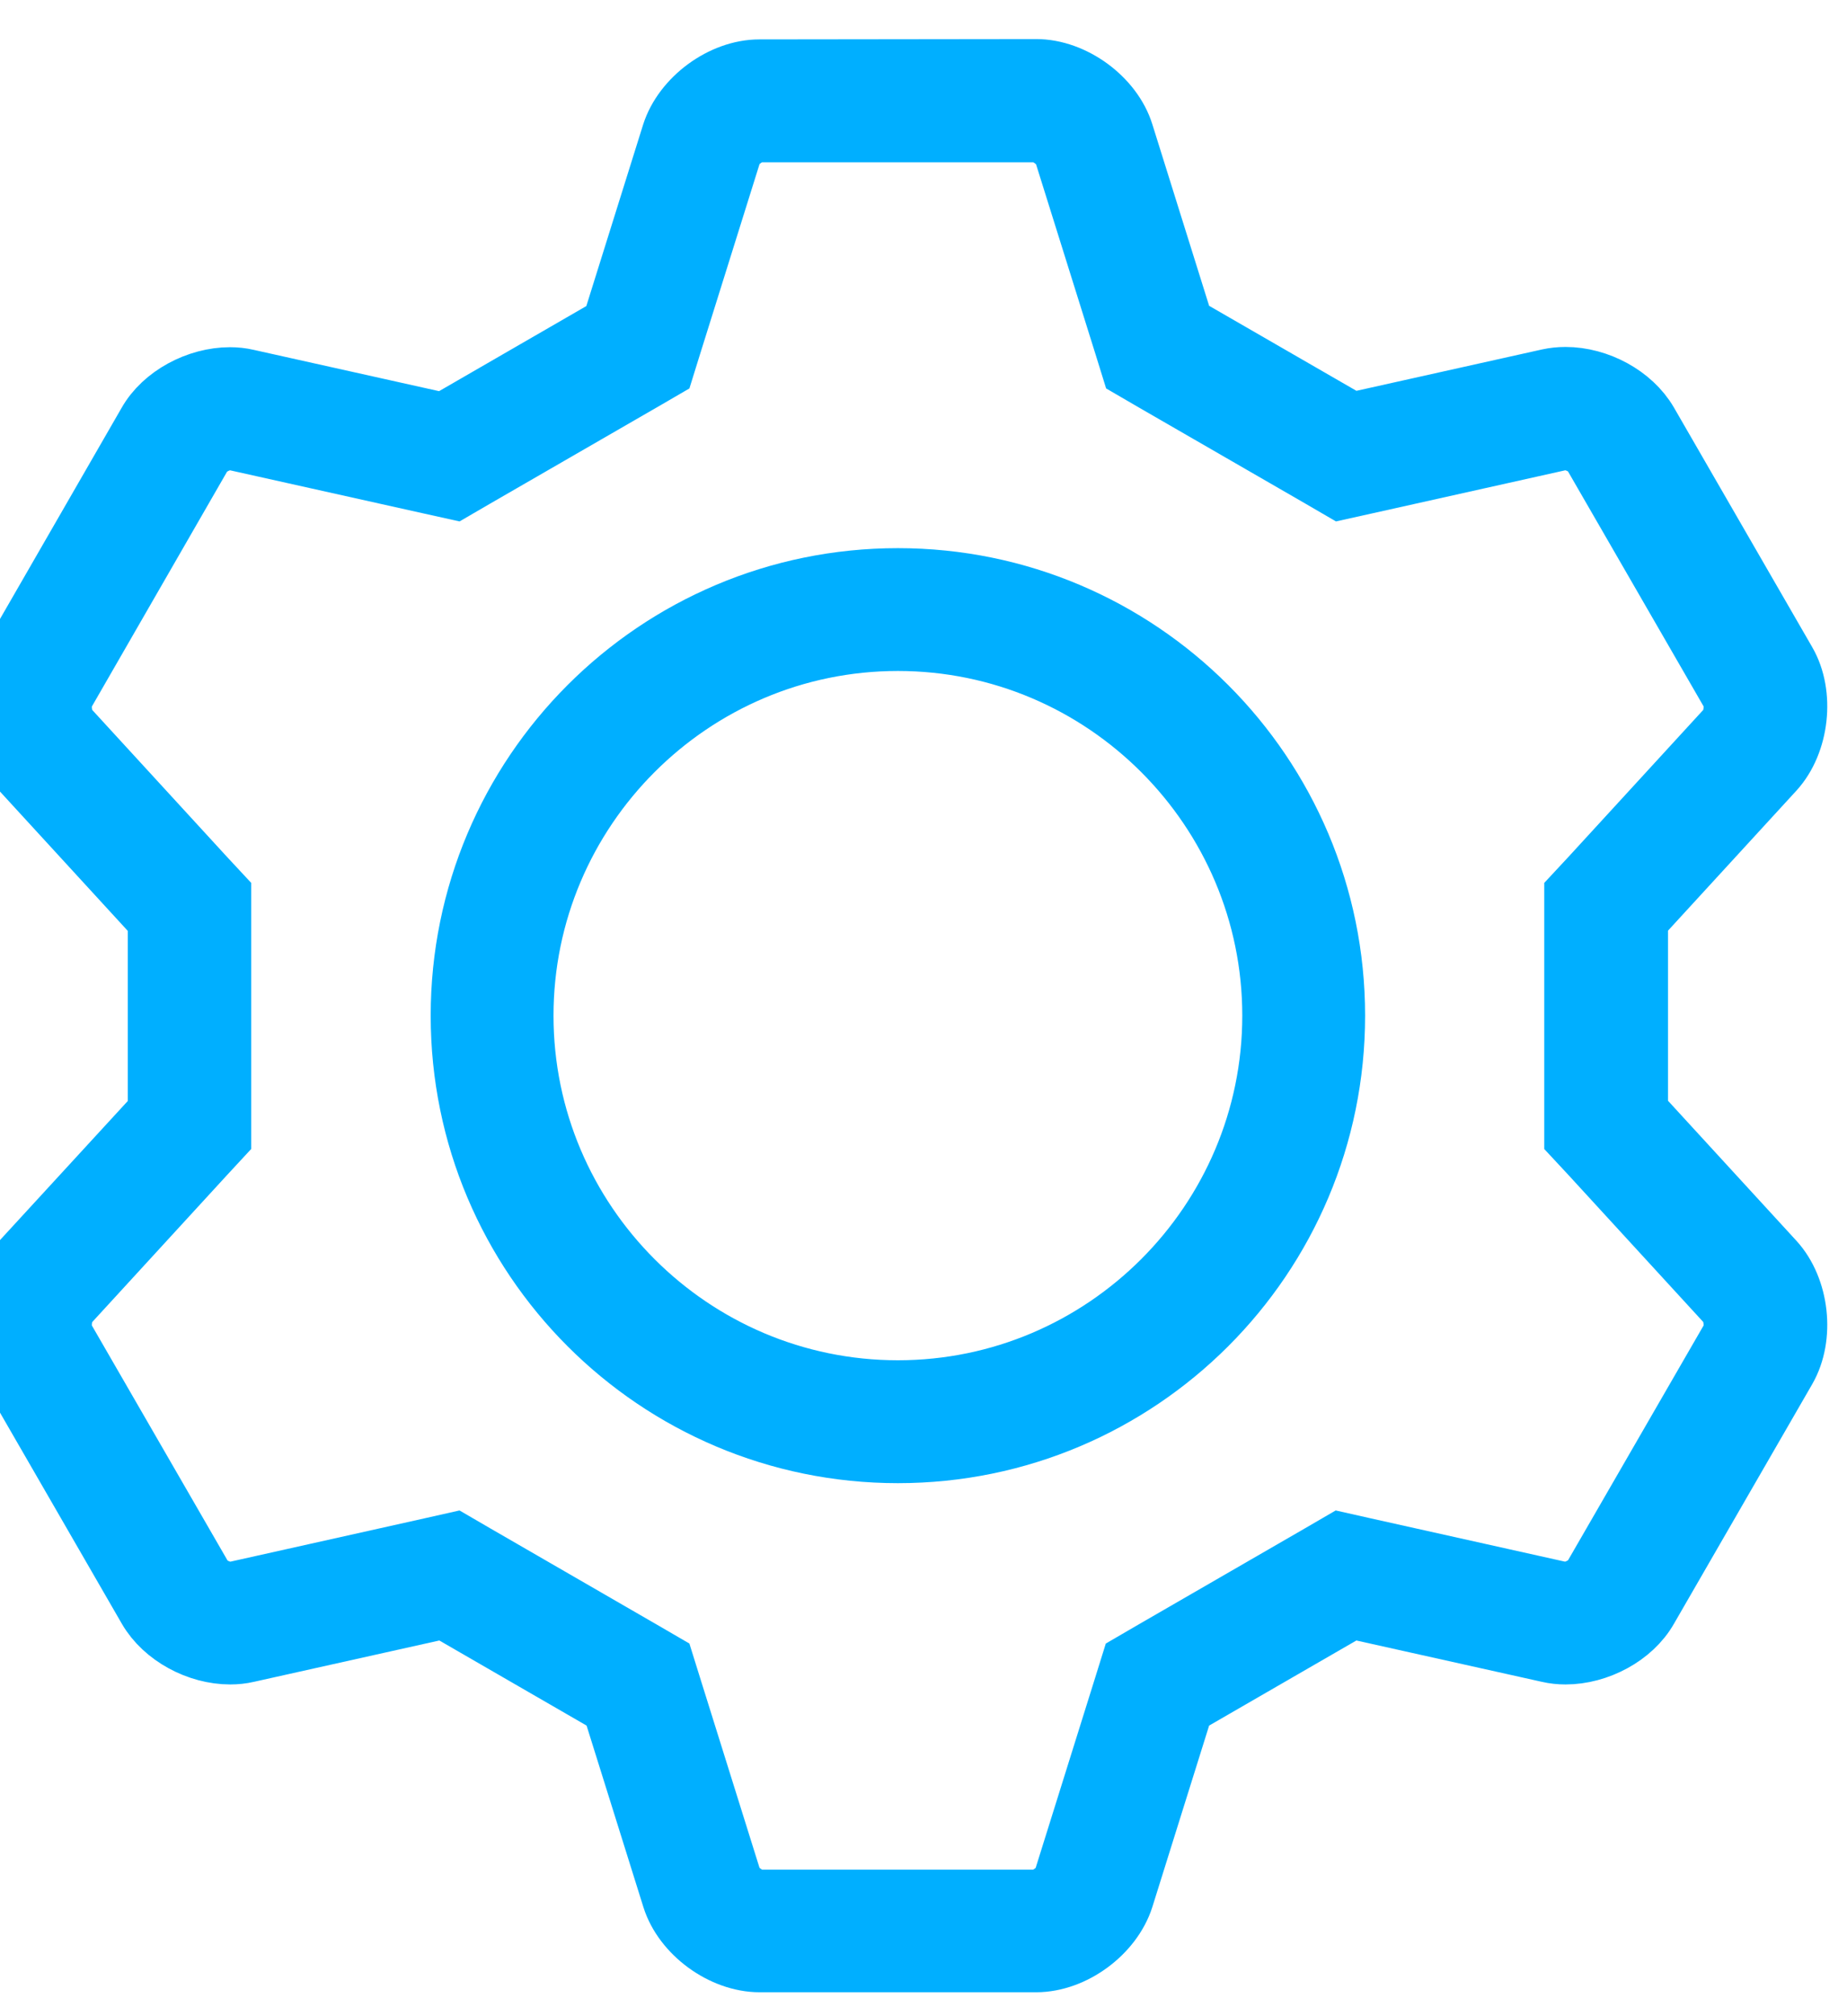
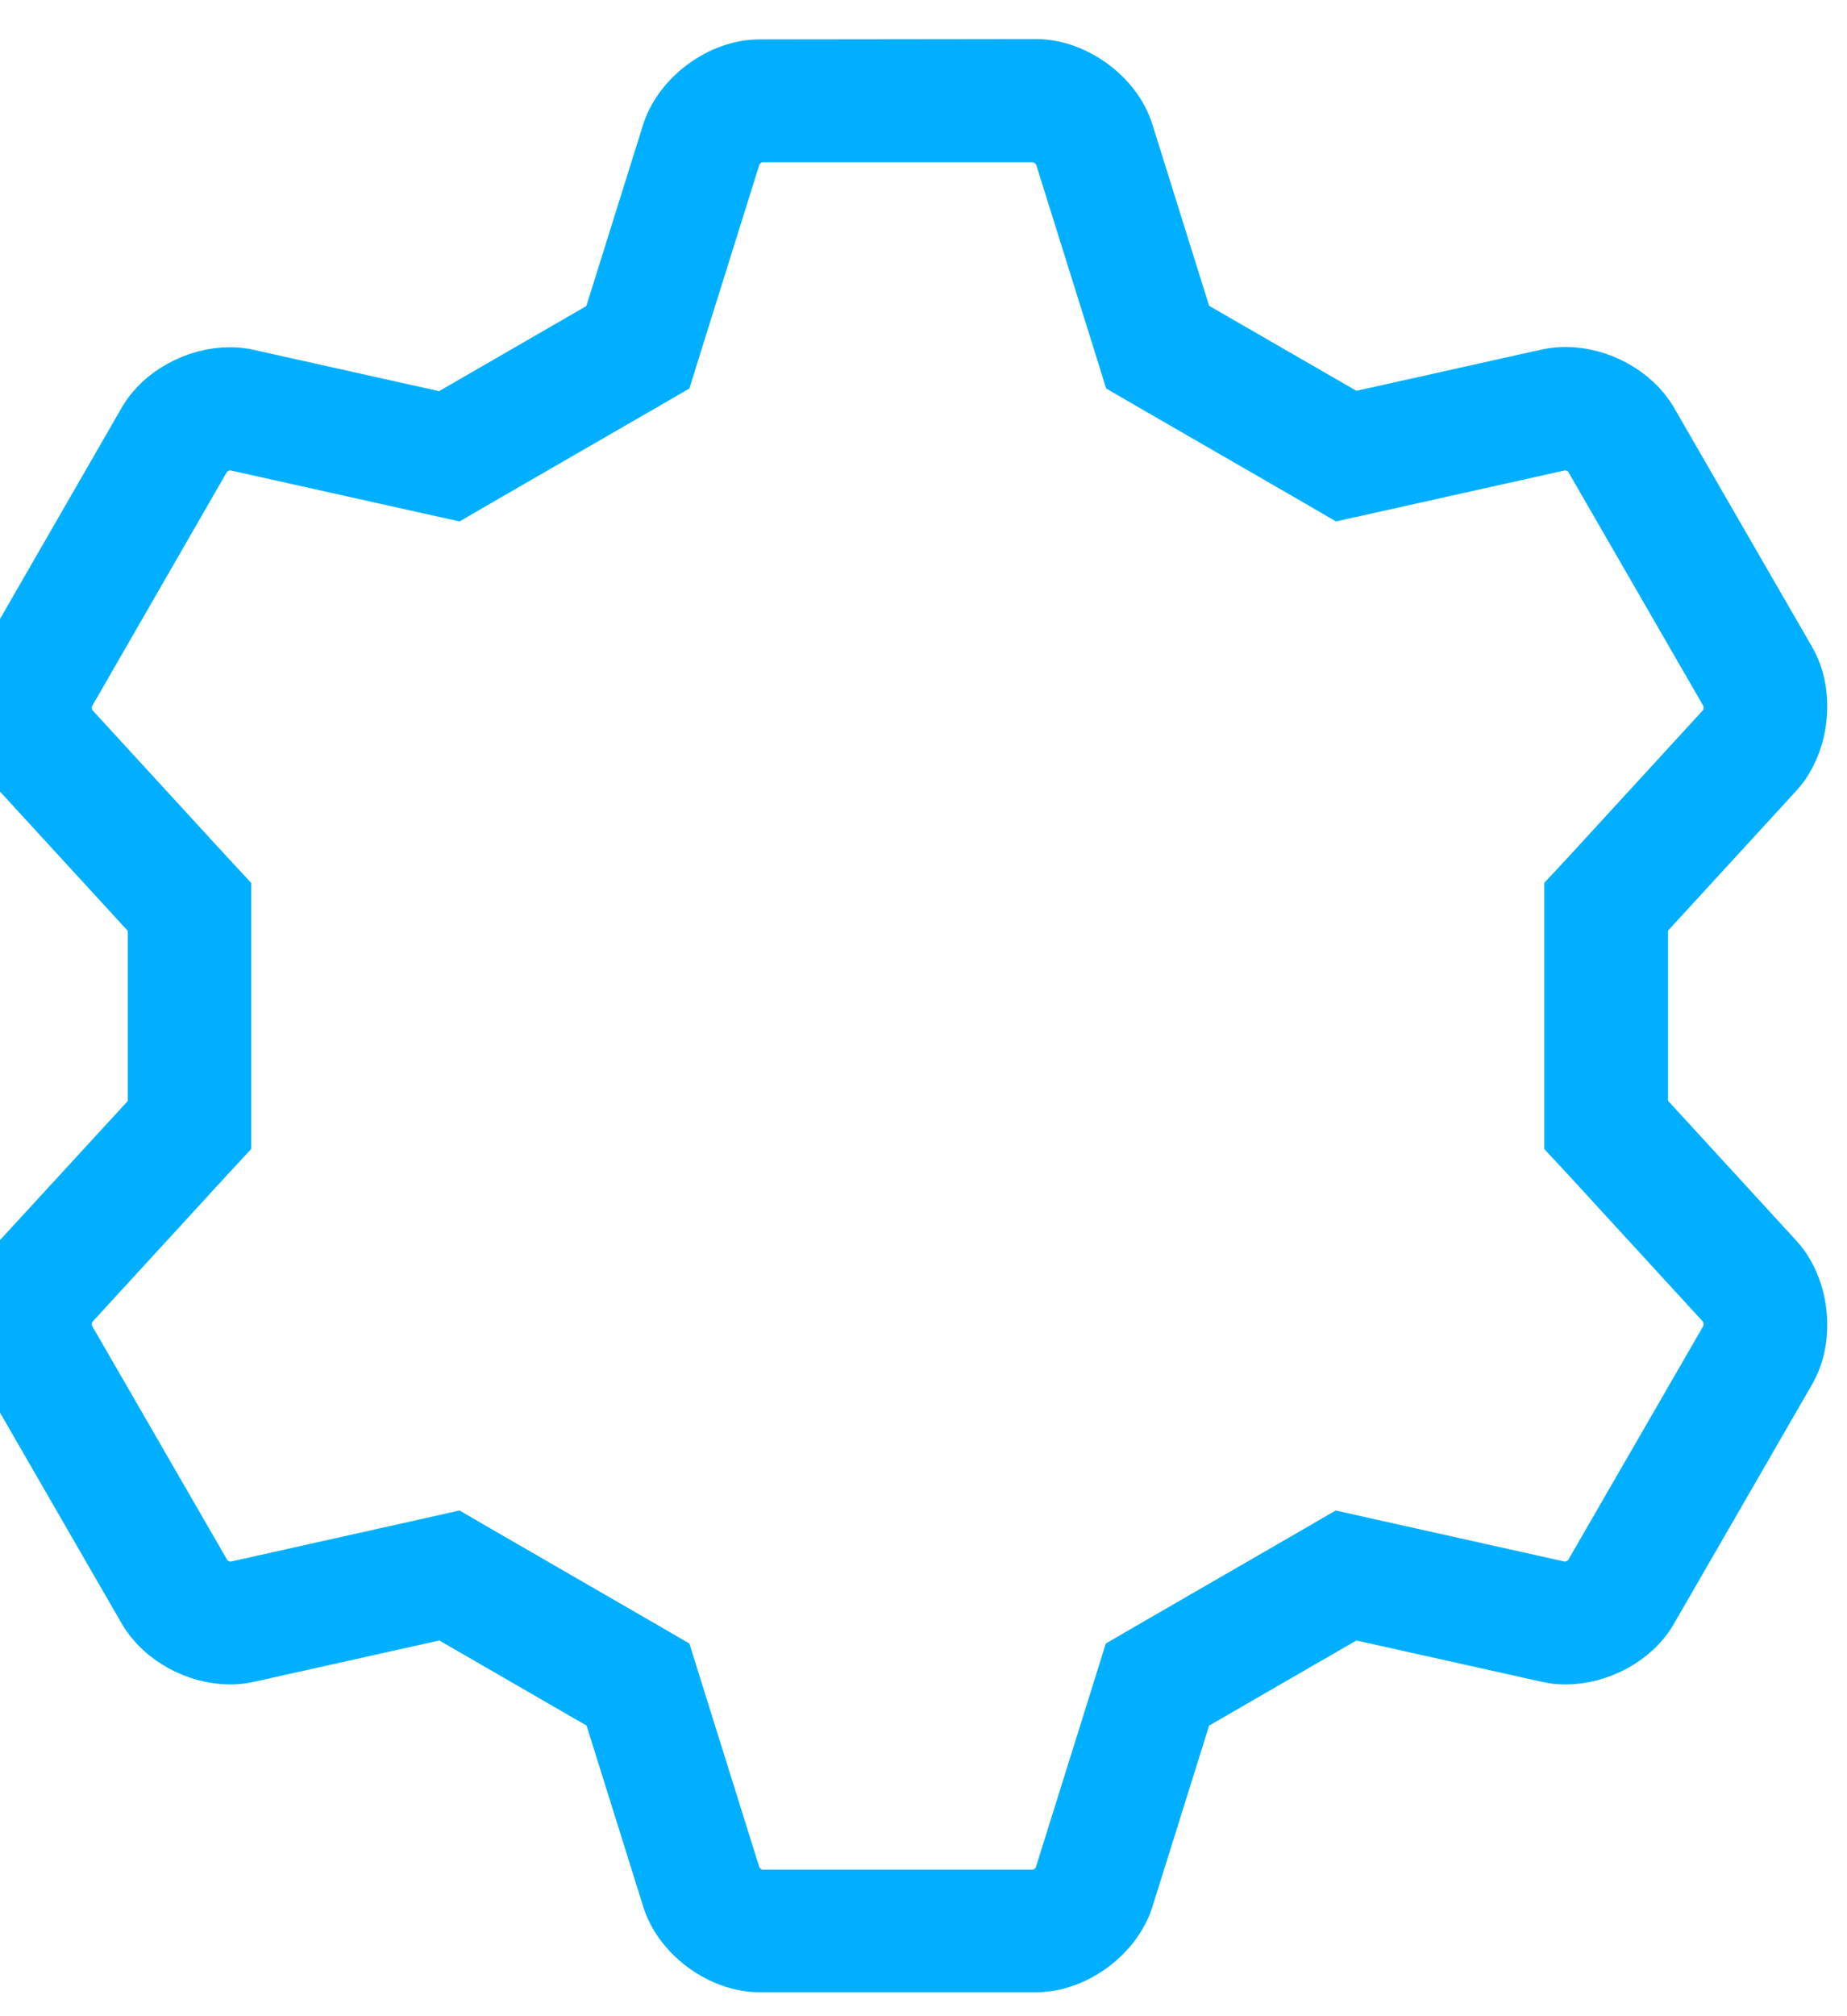
<svg xmlns="http://www.w3.org/2000/svg" width="22" height="24" viewBox="0 0 22 24" fill="none">
  <path d="M19.493 13.249V10.932L21.122 9.157C21.414 8.836 21.478 8.265 21.261 7.891L19.614 5.039C19.428 4.719 19.026 4.505 18.648 4.505C18.58 4.505 18.512 4.512 18.448 4.526L16.096 5.05L14.088 3.892L13.368 1.592C13.24 1.179 12.777 0.84 12.342 0.84H12.338L9.045 0.844C8.61 0.844 8.15 1.183 8.018 1.596L7.298 3.895L5.291 5.054L2.938 4.53C2.874 4.515 2.806 4.508 2.739 4.508C2.361 4.508 1.954 4.722 1.773 5.043L0.129 7.895C-0.088 8.272 -0.024 8.839 0.268 9.16L1.897 10.935V13.252L0.268 15.024C-0.024 15.345 -0.088 15.915 0.129 16.289L1.776 19.141C1.962 19.462 2.364 19.676 2.742 19.676C2.81 19.676 2.878 19.669 2.942 19.654L5.294 19.13L7.301 20.289L8.021 22.588C8.15 23.002 8.613 23.34 9.048 23.34H12.342C12.777 23.34 13.236 23.001 13.368 22.588L14.088 20.289L16.095 19.13L18.448 19.654C18.512 19.669 18.58 19.676 18.648 19.676C19.026 19.676 19.432 19.462 19.614 19.141L21.261 16.289C21.478 15.912 21.414 15.345 21.122 15.024L19.493 13.249L19.493 13.249ZM20.633 15.937L18.986 18.788C18.937 18.87 18.78 18.966 18.637 18.966C18.616 18.966 18.601 18.966 18.594 18.963L16.242 18.439L15.971 18.378L15.732 18.517L13.725 19.676L13.486 19.815L13.404 20.078L12.684 22.378C12.648 22.495 12.459 22.631 12.338 22.631H9.045C8.923 22.631 8.734 22.492 8.699 22.378L7.979 20.078L7.897 19.815L7.658 19.676L5.651 18.517L5.412 18.378L5.141 18.439L2.792 18.963C2.792 18.963 2.764 18.966 2.749 18.966C2.607 18.966 2.446 18.874 2.4 18.788L0.753 15.937C0.692 15.829 0.717 15.598 0.799 15.509L2.428 13.734L2.617 13.53V10.657L2.428 10.454L0.799 8.679C0.717 8.59 0.692 8.358 0.753 8.251L2.396 5.399C2.446 5.317 2.603 5.221 2.746 5.221C2.767 5.221 2.781 5.221 2.789 5.225L5.141 5.749L5.412 5.809L5.651 5.67L7.658 4.512L7.897 4.373L7.979 4.109L8.699 1.81C8.735 1.692 8.923 1.557 9.045 1.557H12.342C12.463 1.557 12.652 1.696 12.688 1.81L13.408 4.109L13.49 4.373L13.729 4.512L15.736 5.67L15.975 5.809L16.245 5.749L18.595 5.225C18.595 5.225 18.616 5.221 18.637 5.221C18.78 5.221 18.94 5.314 18.987 5.399L20.634 8.251C20.694 8.358 20.669 8.59 20.587 8.679L18.958 10.454L18.769 10.657V13.53L18.958 13.733L20.587 15.508C20.669 15.598 20.694 15.829 20.634 15.936L20.633 15.937Z" fill="#00AFFF" stroke="#00AFFF" stroke-width="0.75" />
-   <path d="M10.695 6.9C7.829 6.9 5.505 9.224 5.505 12.09C5.505 14.956 7.829 17.28 10.695 17.28C13.561 17.28 15.885 14.956 15.885 12.09C15.885 9.224 13.561 6.9 10.695 6.9ZM10.695 16.567C8.228 16.567 6.218 14.557 6.218 12.09C6.218 9.623 8.228 7.612 10.695 7.612C13.162 7.612 15.172 9.623 15.172 12.09C15.172 14.556 13.162 16.567 10.695 16.567Z" fill="#00AFFF" stroke="#00AFFF" stroke-width="0.75" />
</svg>